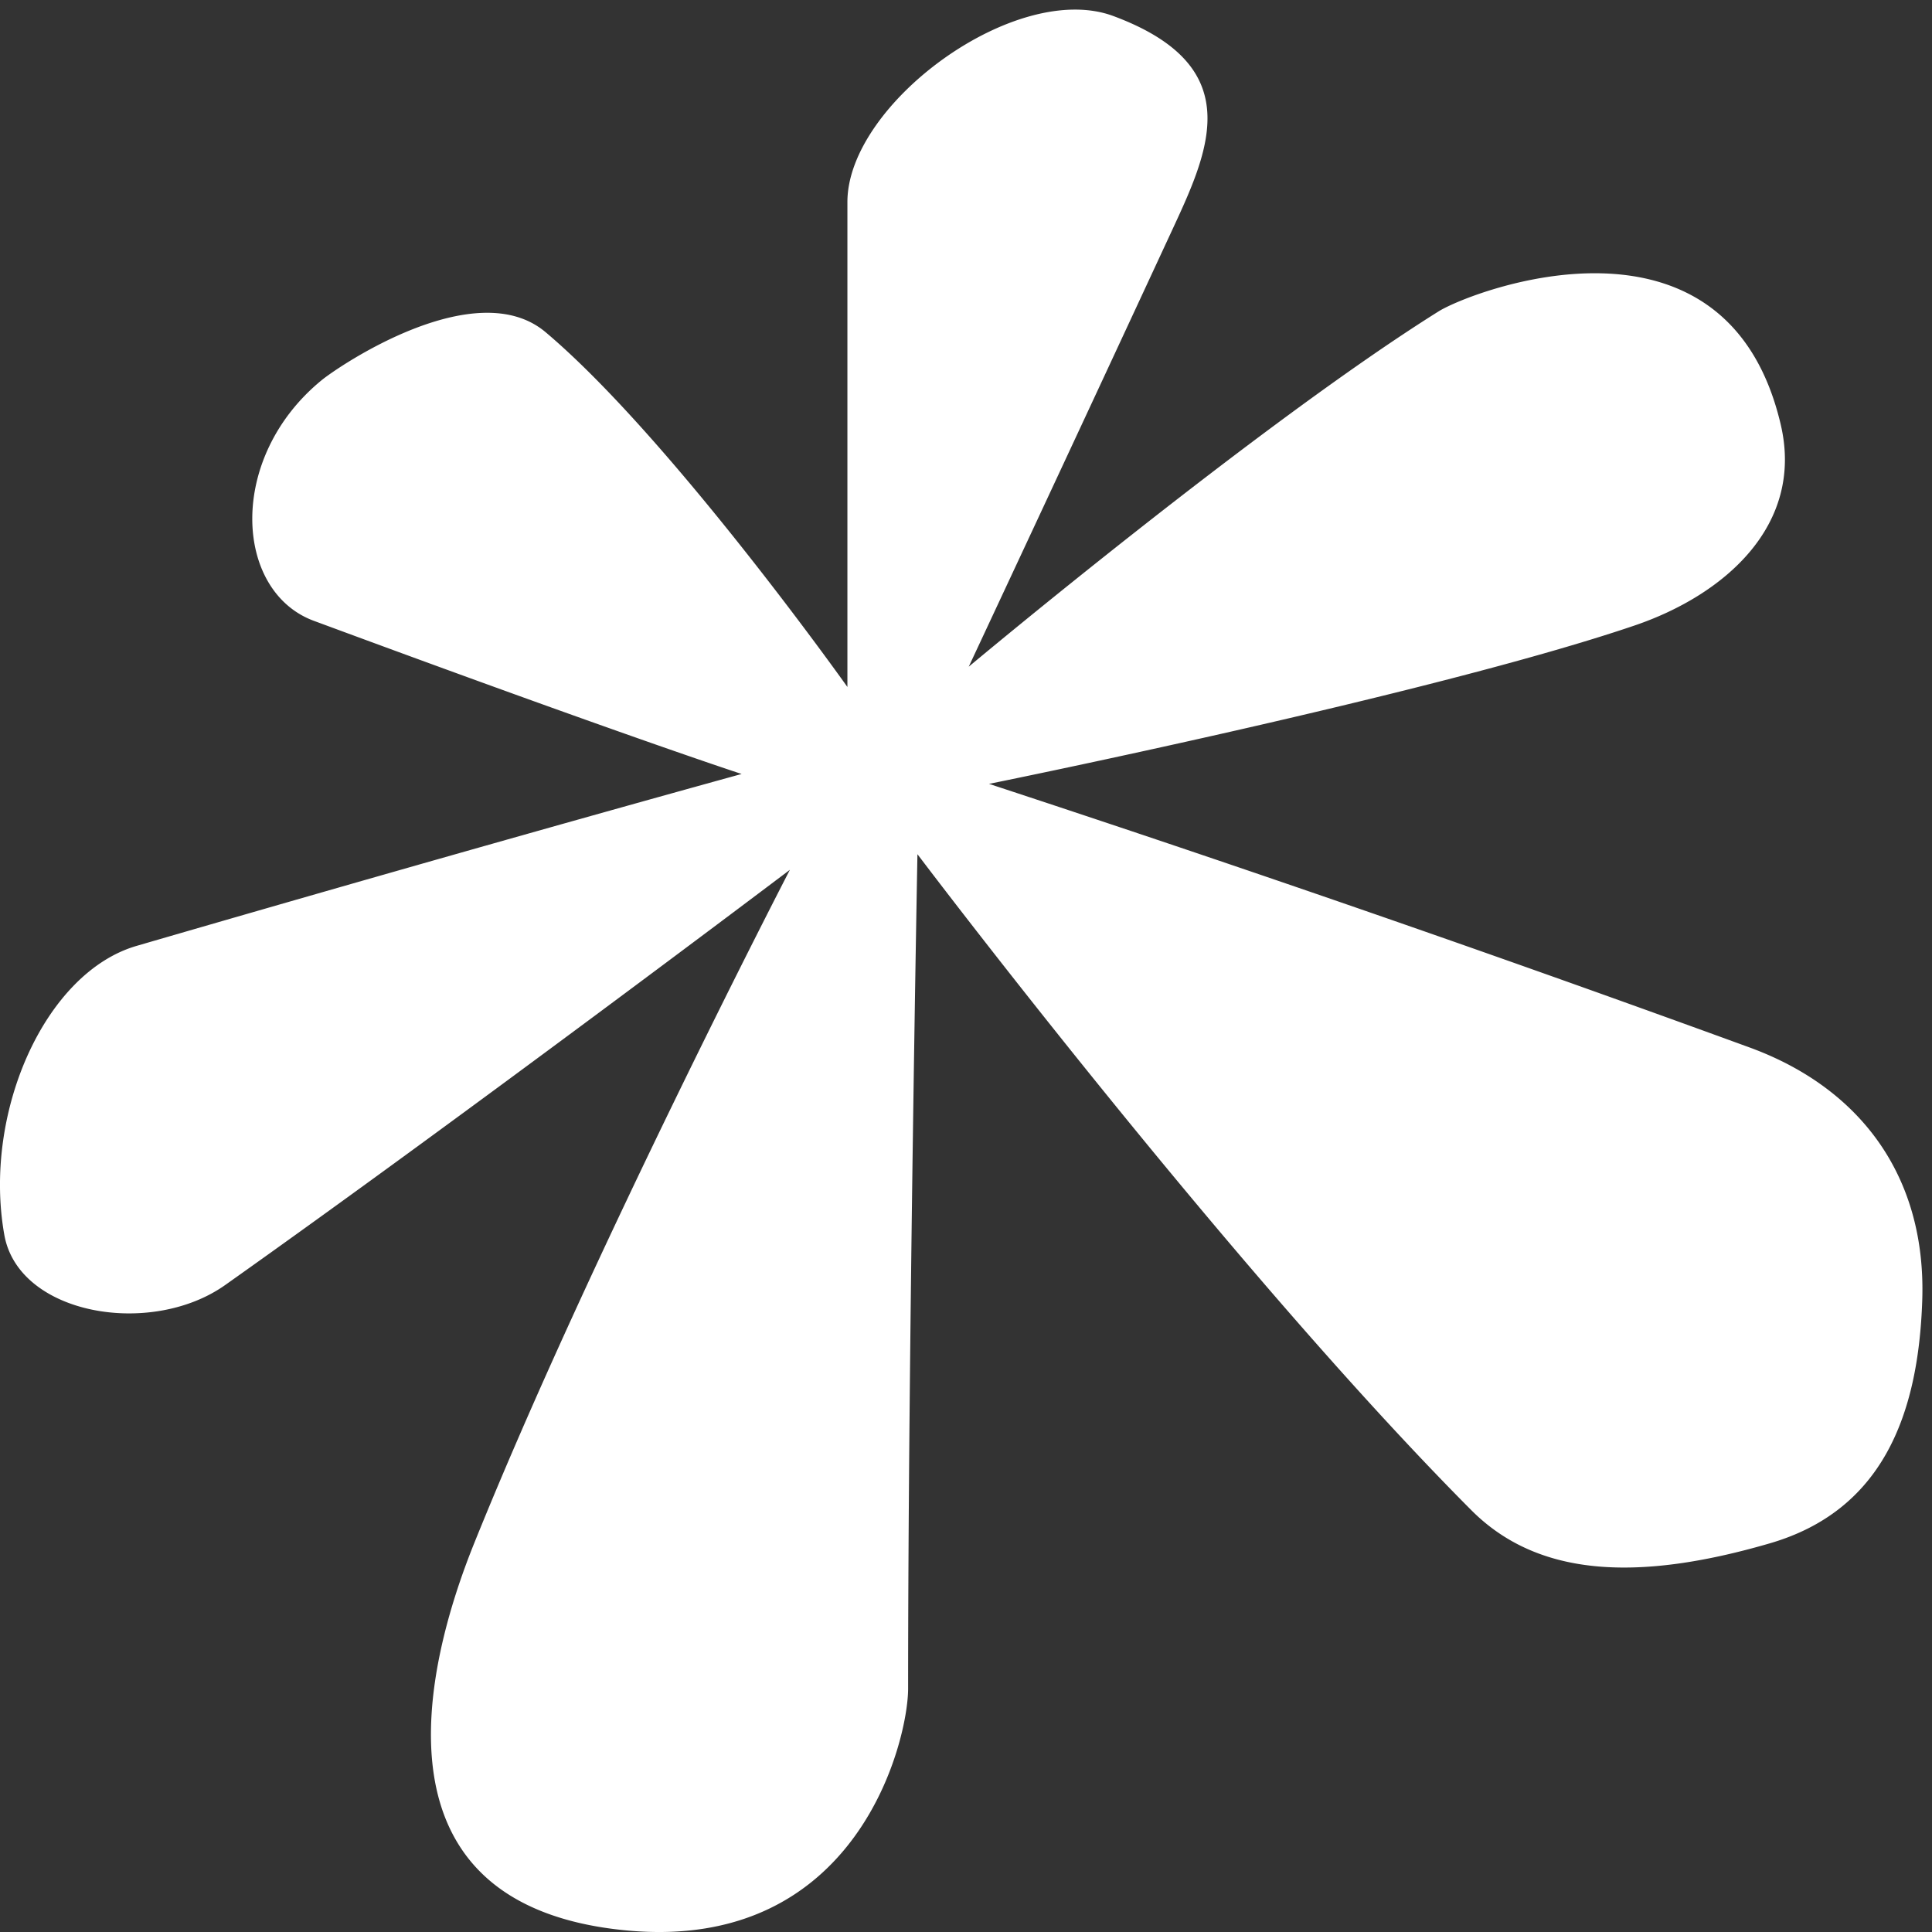
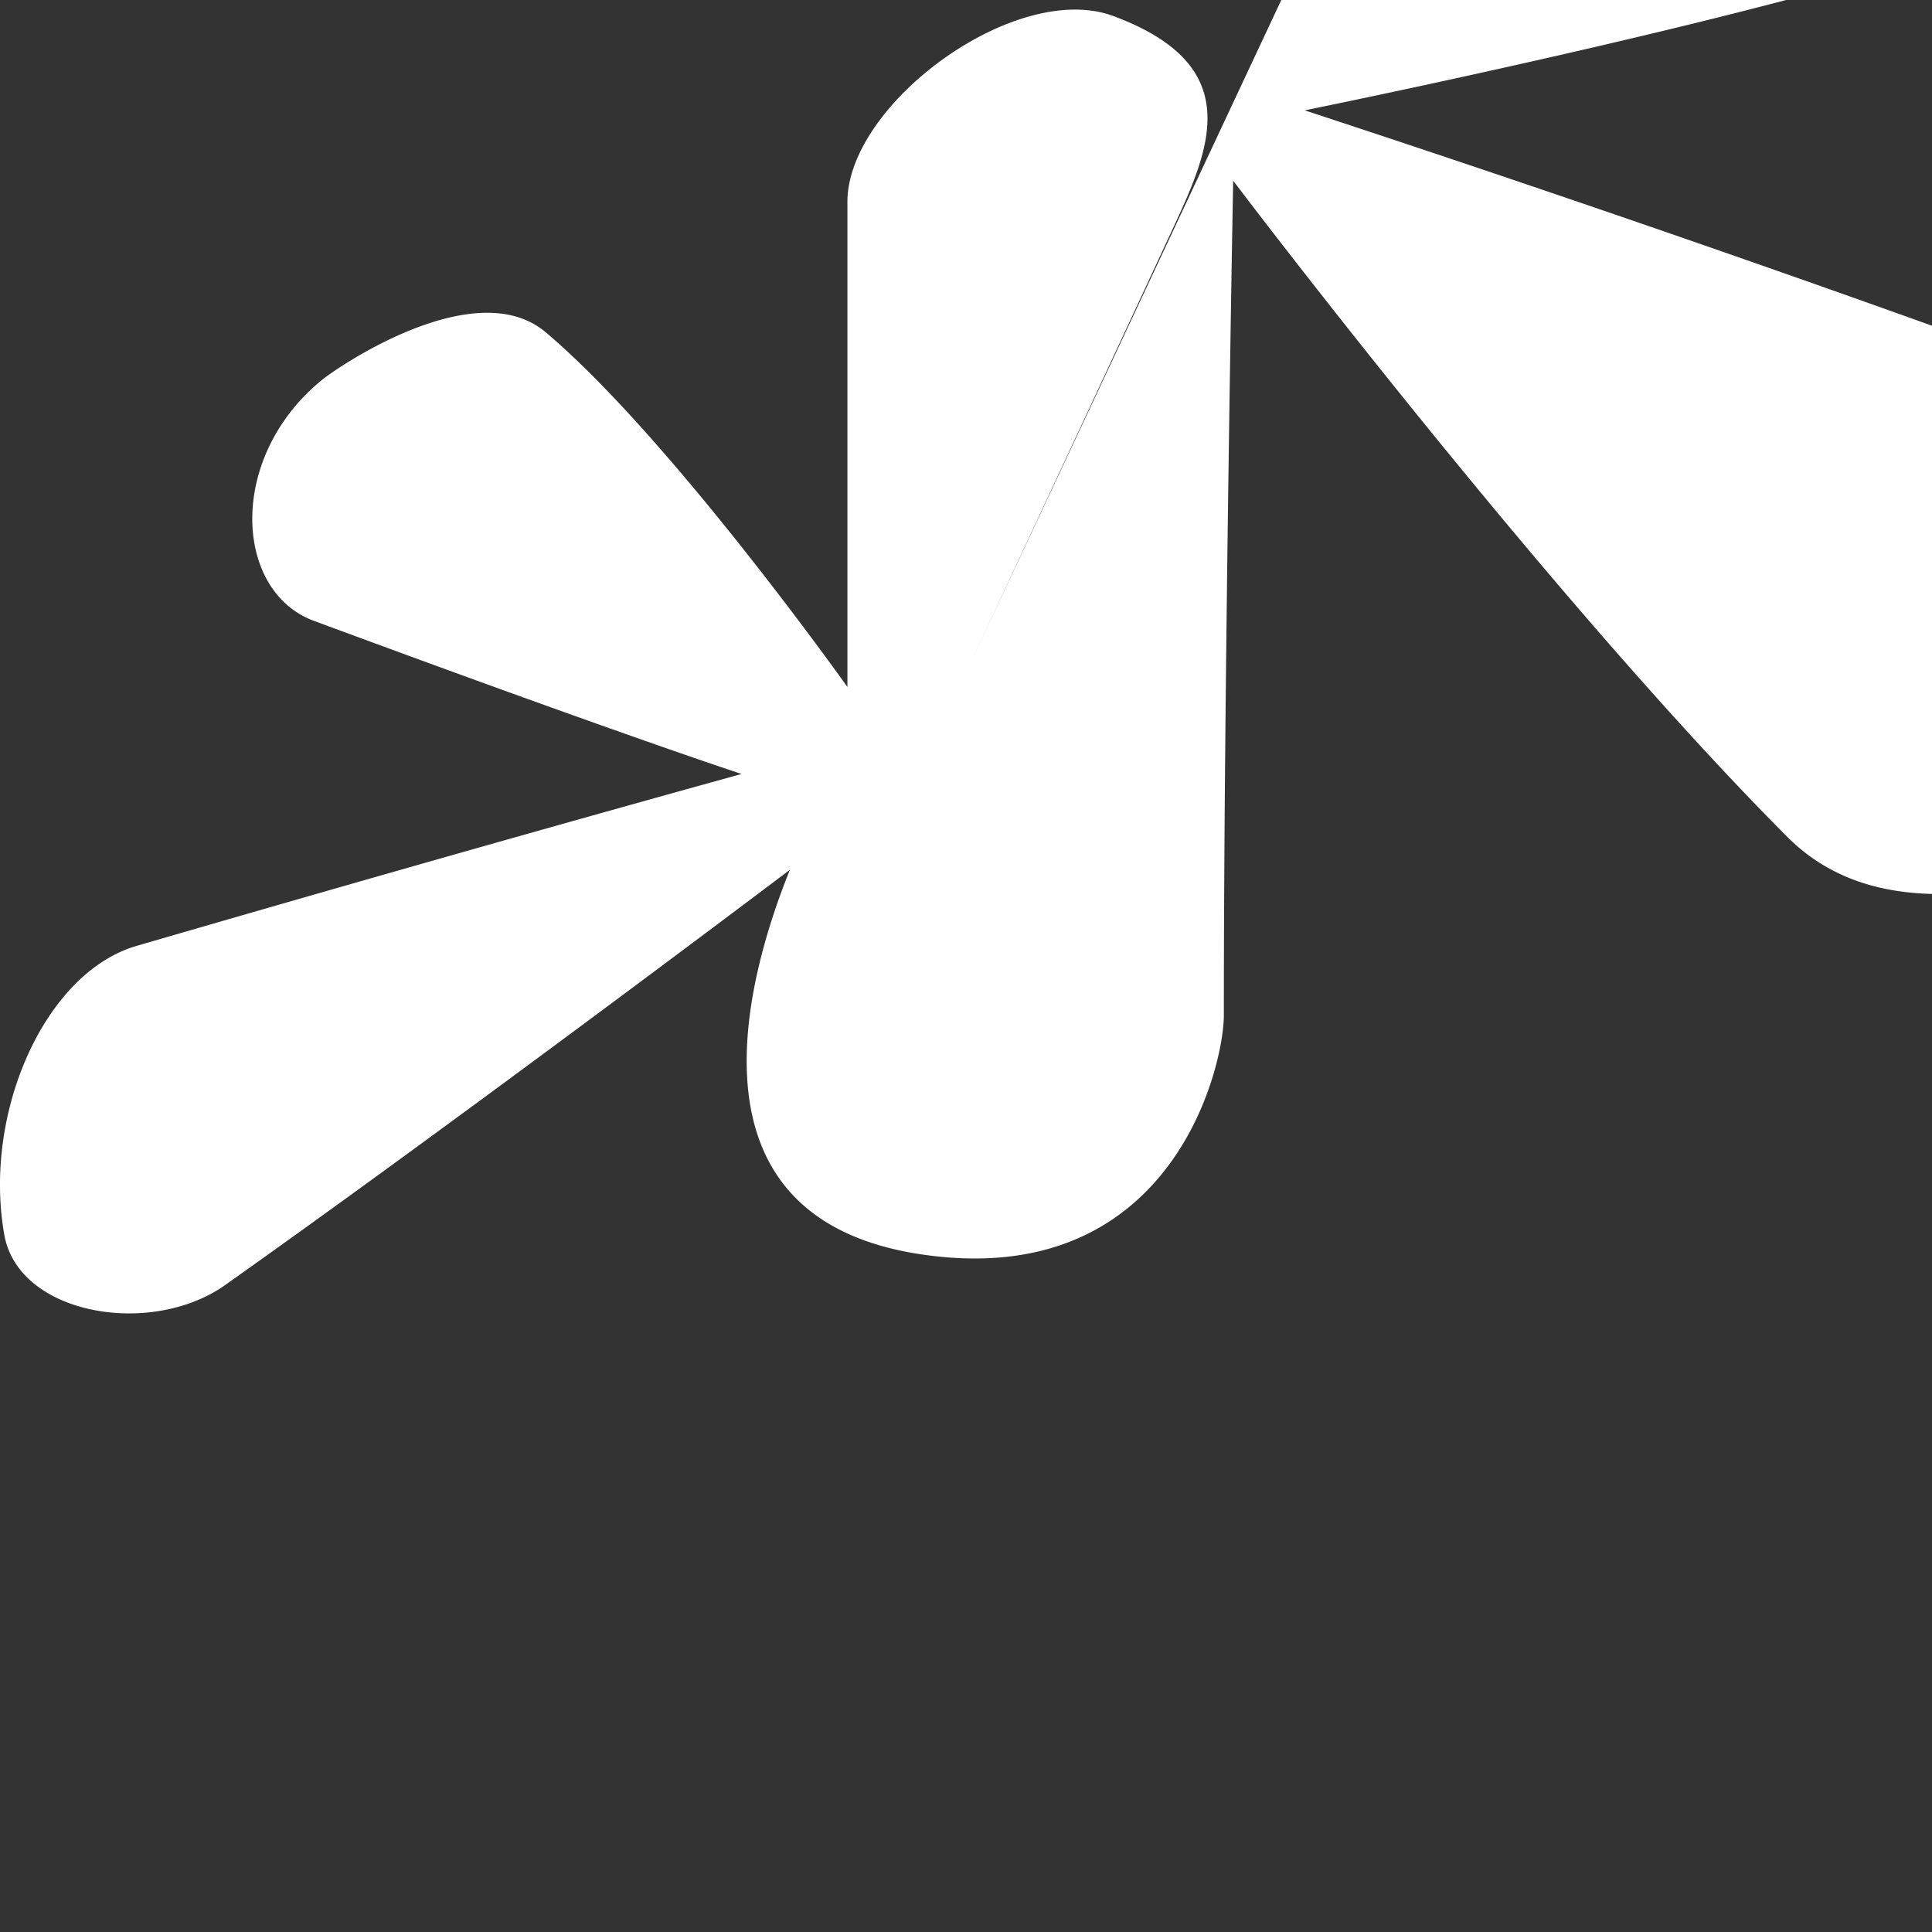
<svg xmlns="http://www.w3.org/2000/svg" width="52" height="52" fill="none">
  <rect width="100%" height="100%" fill="#333333" stroke="none" />
-   <path d="M26.074 17.943s2.763-5.902 5.526-11.861c.99-2.135 1.926-4.326-1.633-5.65-2.622-.975-7.159 2.356-7.159 5.006V18.49s-4.766-6.718-8.122-9.548c-1.884-1.589-5.566.912-6.028 1.29-2.554 2.09-2.357 5.684-.21 6.478 8.415 3.113 11.513 4.122 11.513 4.122s-6.74 1.85-16.285 4.627c-2.47.718-4.145 4.5-3.559 7.781.385 2.154 3.948 2.761 5.945 1.346C12.593 29.96 21.26 23.411 21.26 23.411s-5.376 10.383-8.498 18.128c-1.34 3.323-2.929 9.755 4.102 10.419 6.238.589 7.578-5.132 7.578-6.507 0-9.14.251-22.46.251-22.46s8.373 11.09 14.904 17.652c1.758 1.767 4.396 1.957 8.038.896 3.007-.875 4.003-3.418 4.103-6.561.104-3.292-1.639-5.685-4.647-6.785a664.52 664.52 0 0 0-20.472-7.095s11.931-2.411 17.374-4.262c2.438-.829 4.57-2.71 3.935-5.412-1.465-6.239-8.331-3.593-9.21-3.042-4.856 3.042-12.643 9.561-12.643 9.561Z" fill="#fff" />
+   <path d="M26.074 17.943s2.763-5.902 5.526-11.861c.99-2.135 1.926-4.326-1.633-5.65-2.622-.975-7.159 2.356-7.159 5.006V18.49s-4.766-6.718-8.122-9.548c-1.884-1.589-5.566.912-6.028 1.29-2.554 2.09-2.357 5.684-.21 6.478 8.415 3.113 11.513 4.122 11.513 4.122s-6.74 1.85-16.285 4.627c-2.47.718-4.145 4.5-3.559 7.781.385 2.154 3.948 2.761 5.945 1.346C12.593 29.96 21.26 23.411 21.26 23.411c-1.34 3.323-2.929 9.755 4.102 10.419 6.238.589 7.578-5.132 7.578-6.507 0-9.14.251-22.46.251-22.46s8.373 11.09 14.904 17.652c1.758 1.767 4.396 1.957 8.038.896 3.007-.875 4.003-3.418 4.103-6.561.104-3.292-1.639-5.685-4.647-6.785a664.52 664.52 0 0 0-20.472-7.095s11.931-2.411 17.374-4.262c2.438-.829 4.57-2.71 3.935-5.412-1.465-6.239-8.331-3.593-9.21-3.042-4.856 3.042-12.643 9.561-12.643 9.561Z" fill="#fff" />
</svg>